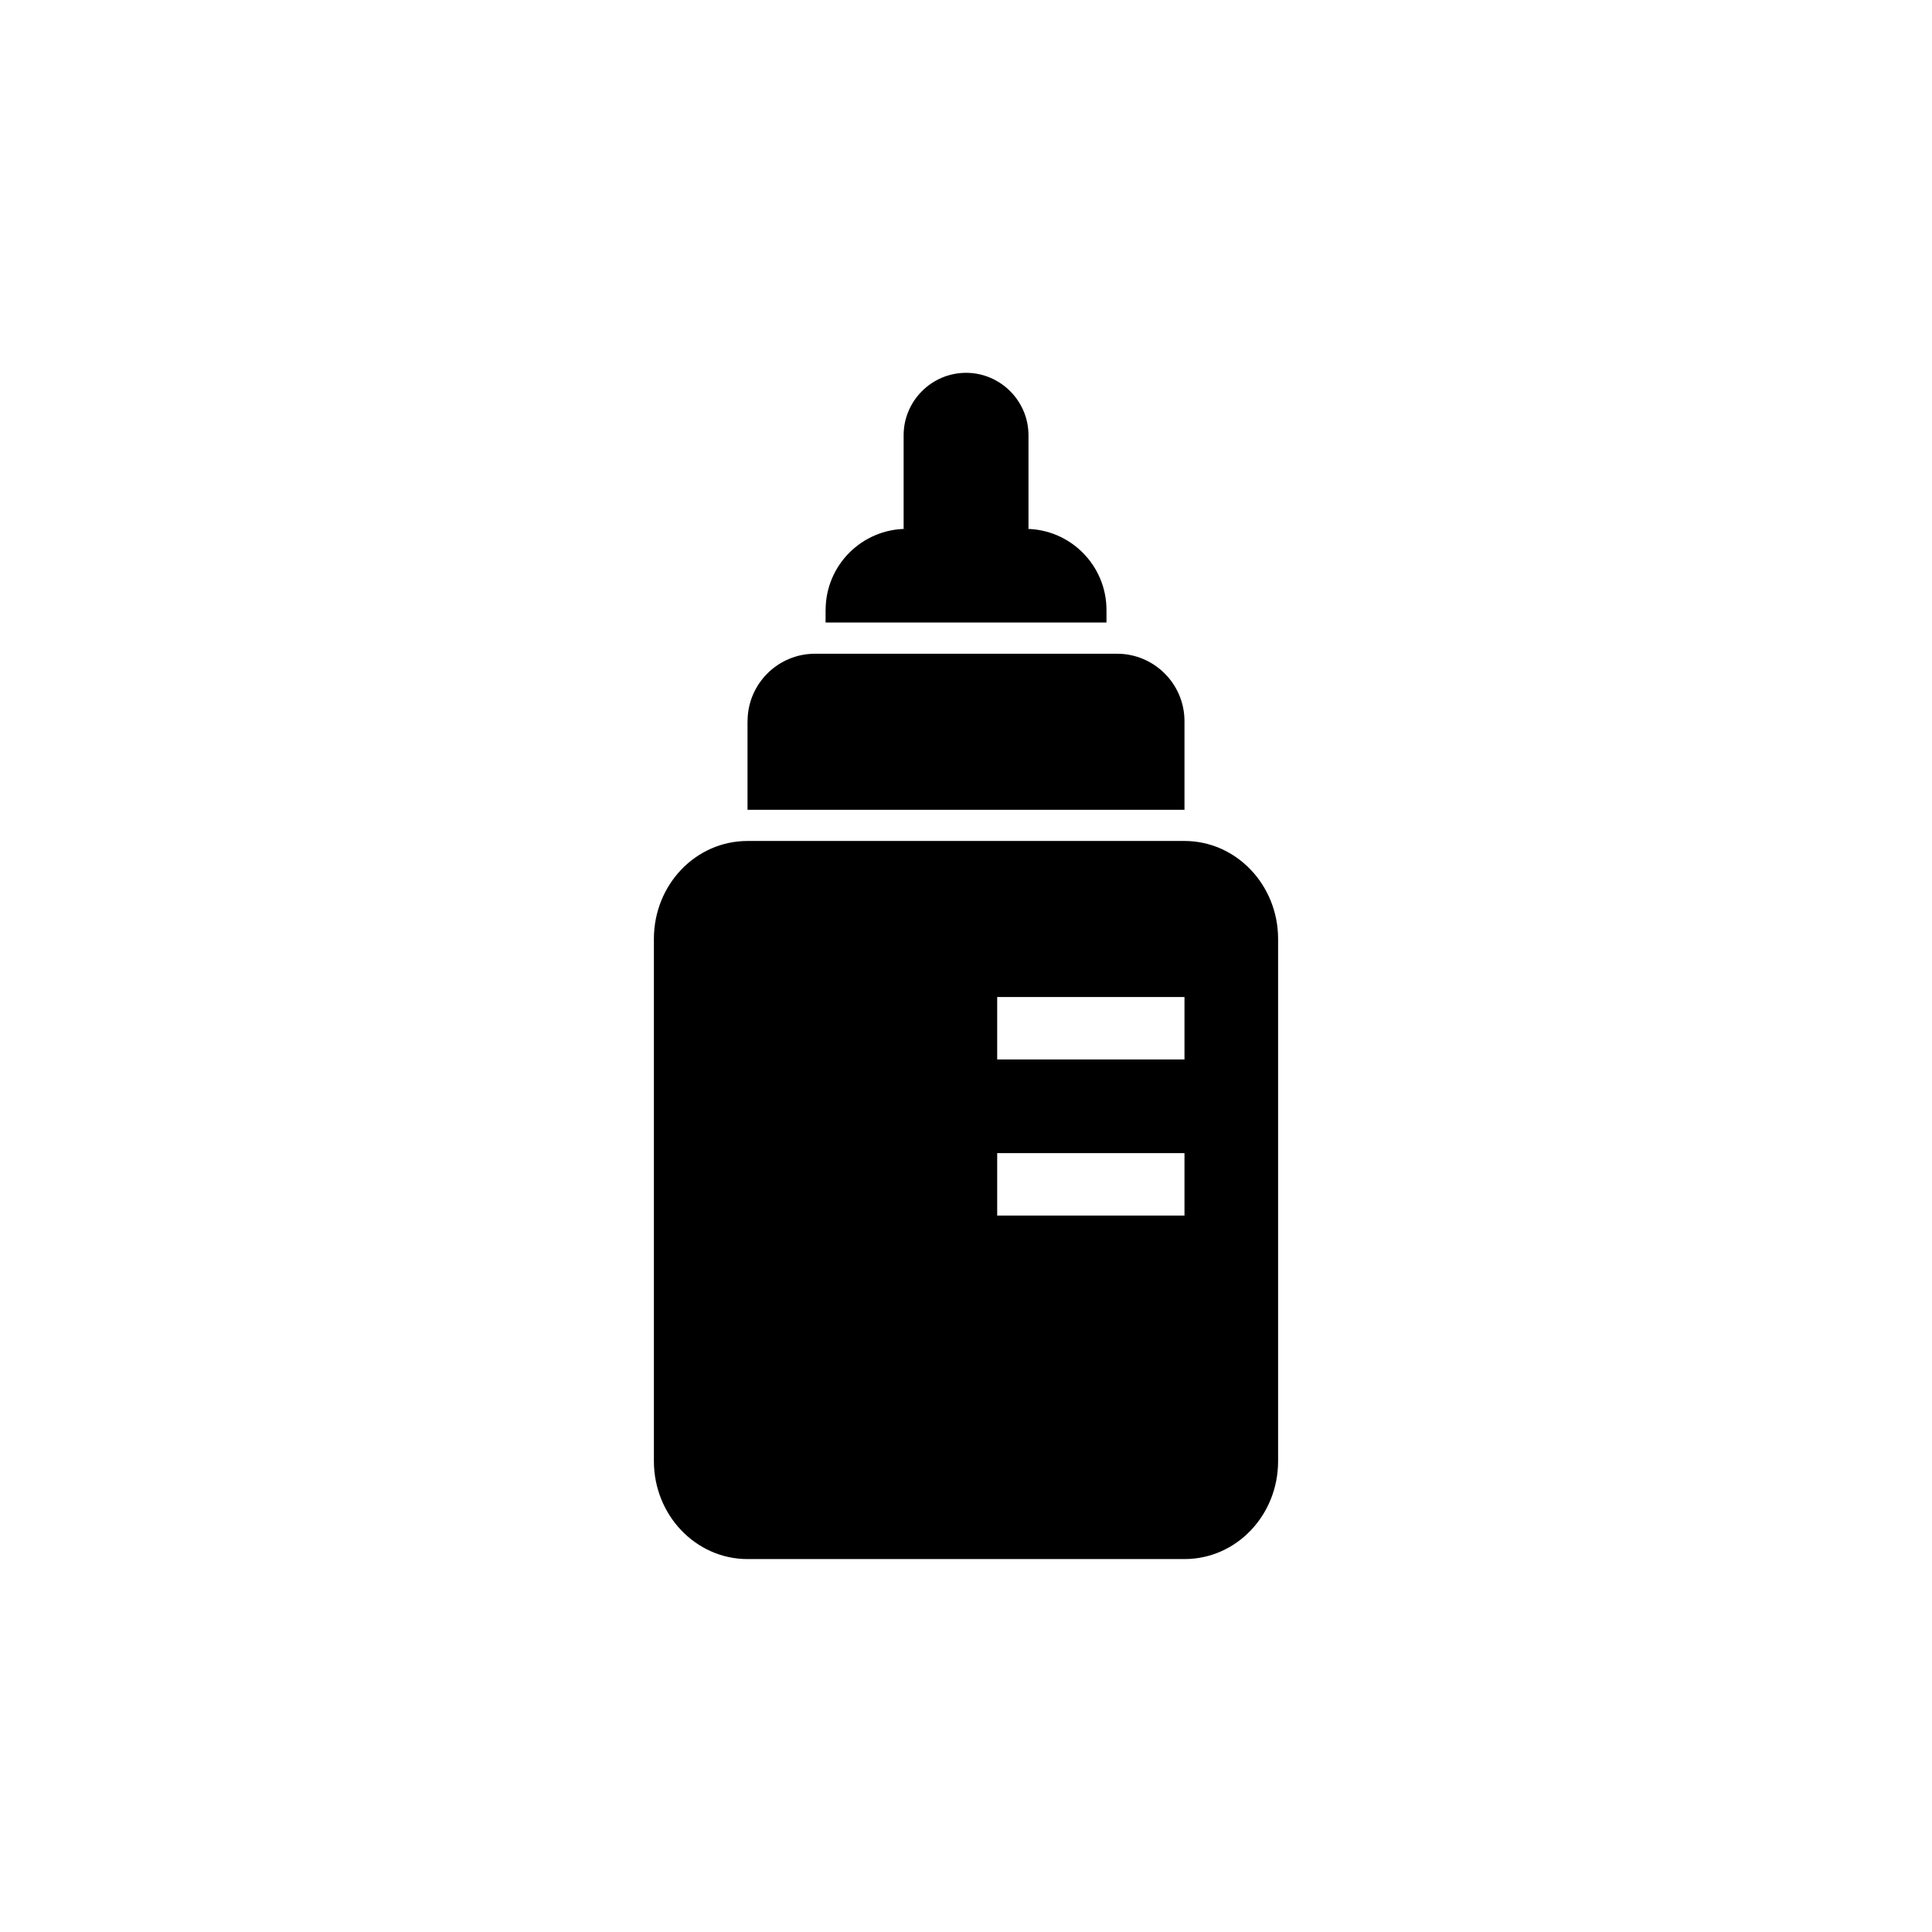
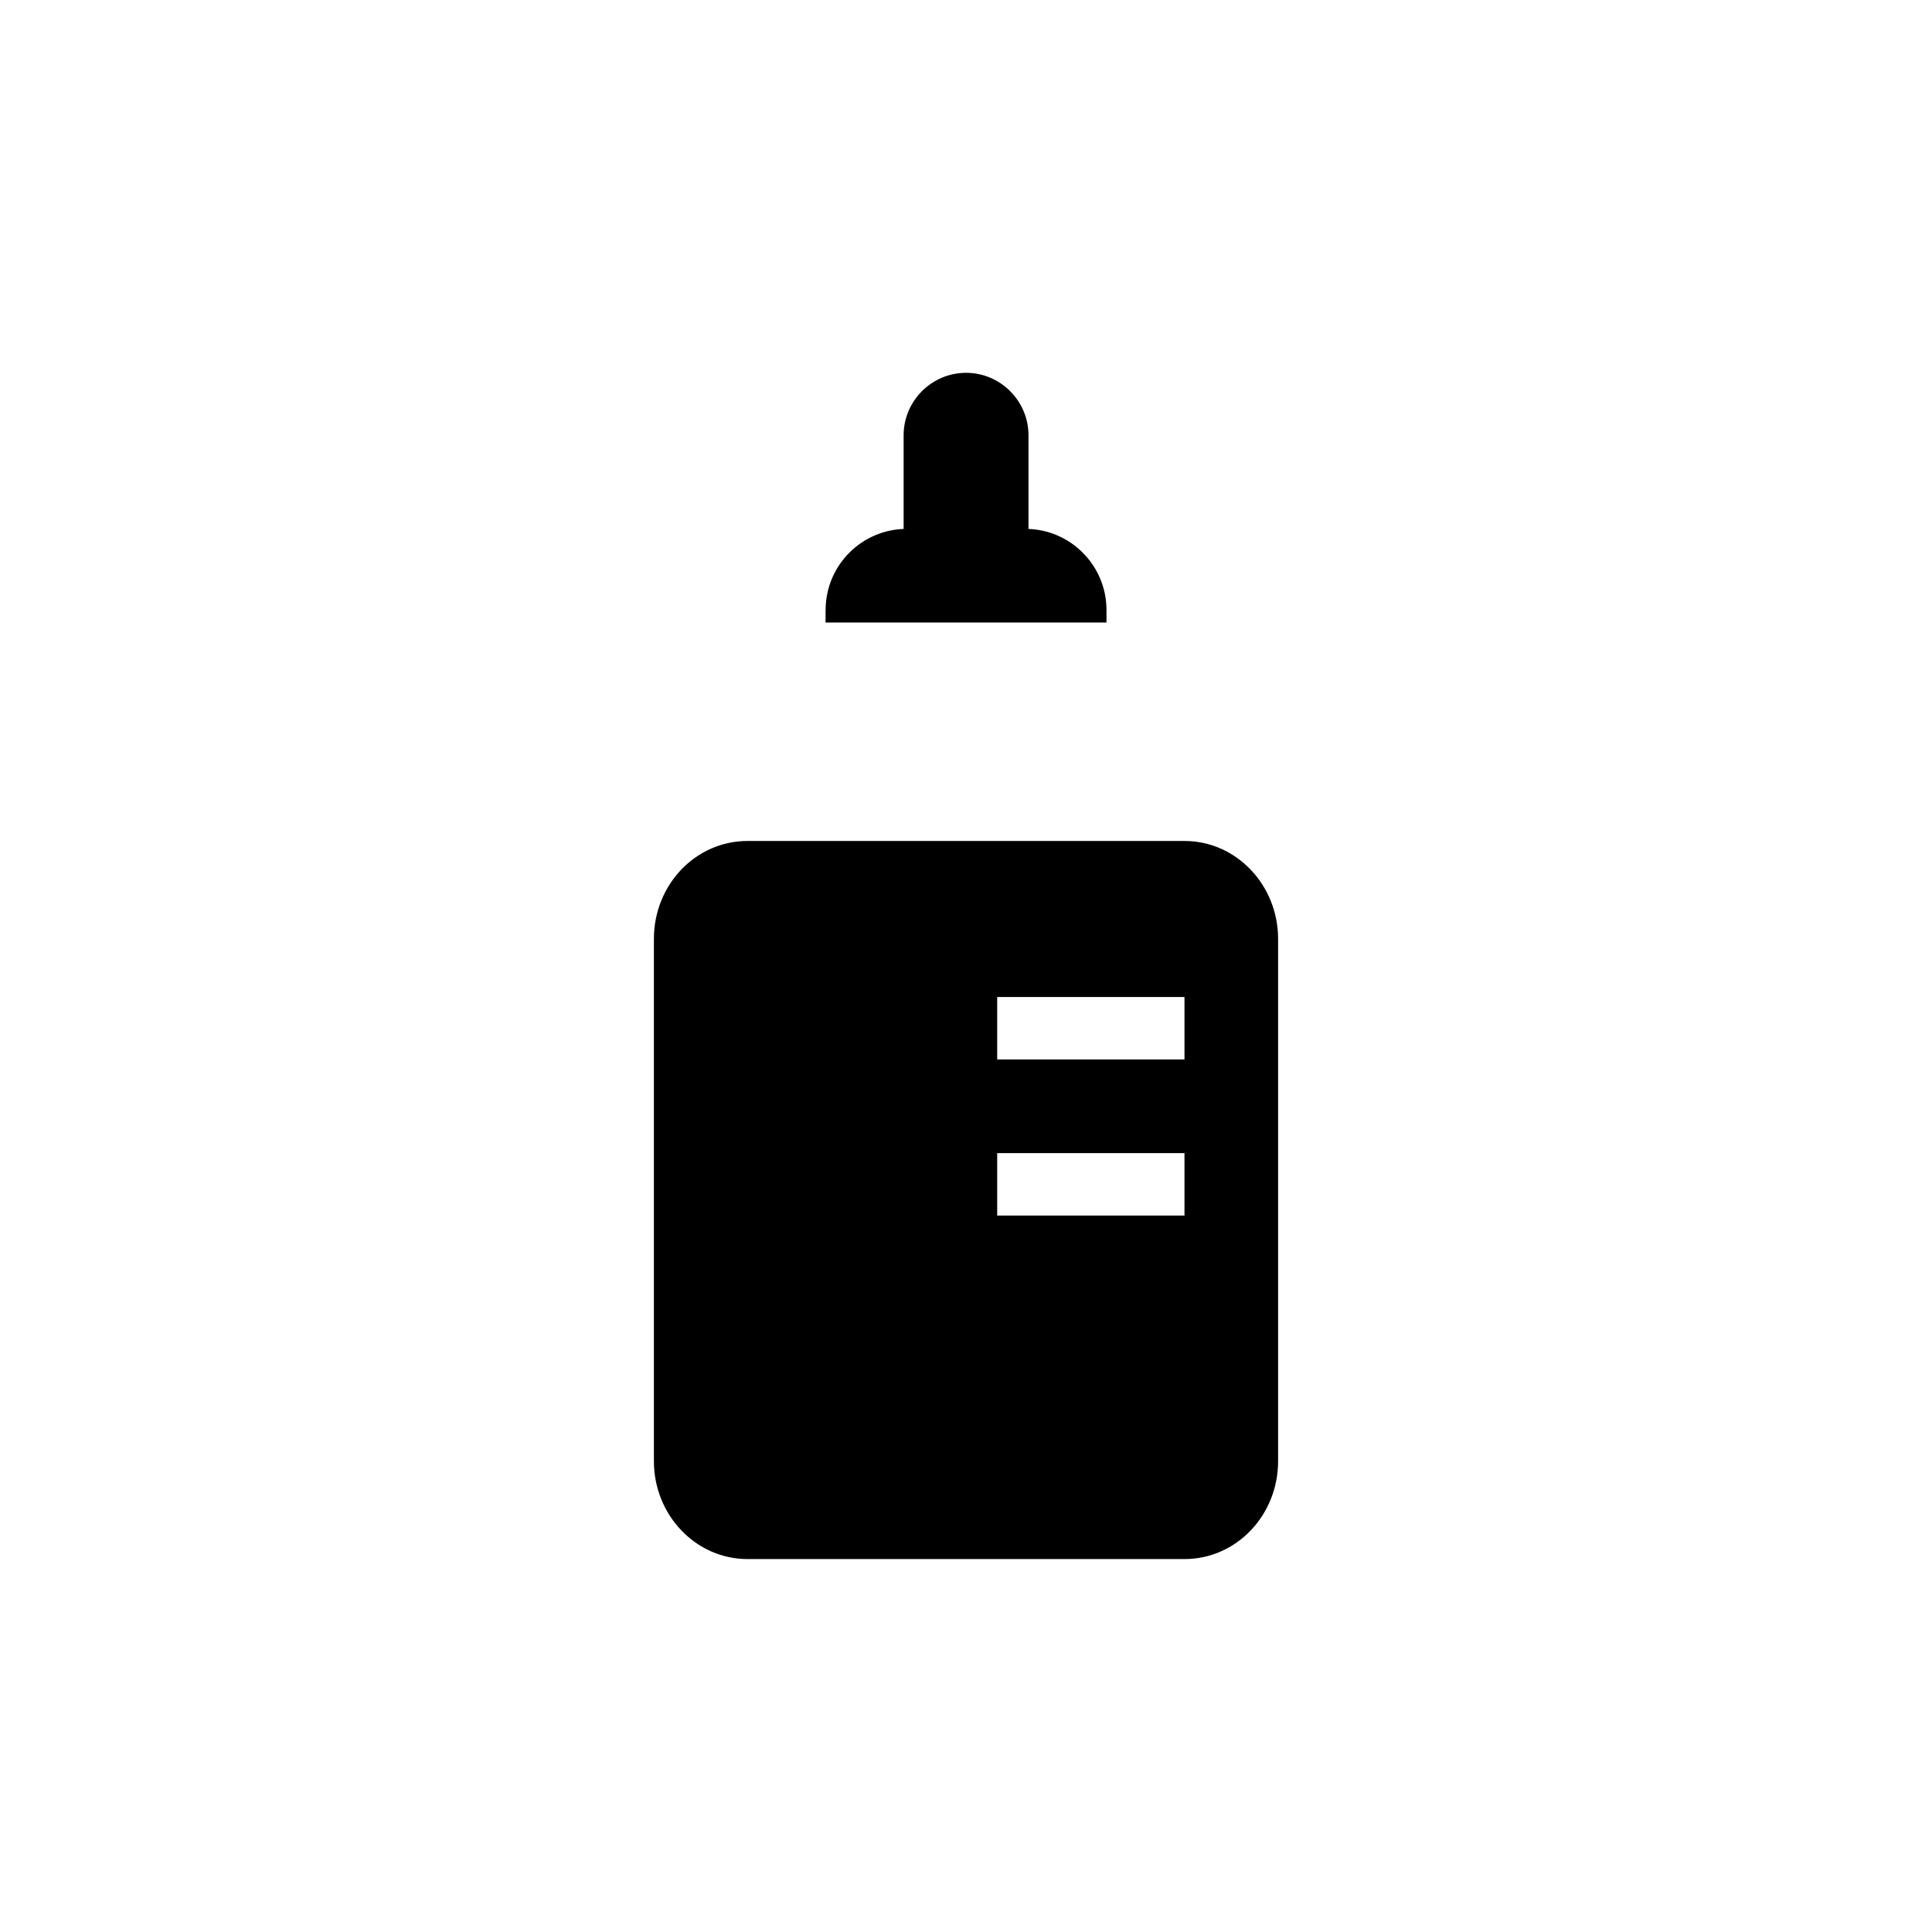
<svg xmlns="http://www.w3.org/2000/svg" id="Layer_1" data-name="Layer 1" viewBox="0 0 350 350">
-   <path d="M135.42,130.64v16.06h79.16v-16.06c0-6.73-5.48-12.21-12.21-12.21h-54.73c-6.73,0-12.21,5.48-12.21,12.21Z" />
  <path d="M149.56,110.51v2.26h50.89v-2.26c0-8.09-6.56-14.7-14.7-14.7h.57v-16.96c0-6.22-5.09-11.31-11.31-11.31s-11.31,5.09-11.31,11.31v16.96h.57c-8.09,0-14.7,6.56-14.7,14.7Z" />
  <path d="M214.58,152.35h-79.16c-9.39,0-16.96,7.92-16.96,17.75v94.59c0,9.78,7.58,17.75,16.96,17.75h79.16c9.39,0,16.96-7.92,16.96-17.75v-94.59c0-9.78-7.58-17.75-16.96-17.75ZM214.58,220.21h-33.93v-11.31h33.93v11.31ZM214.58,191.93h-33.93v-11.31h33.93v11.31Z" />
</svg>